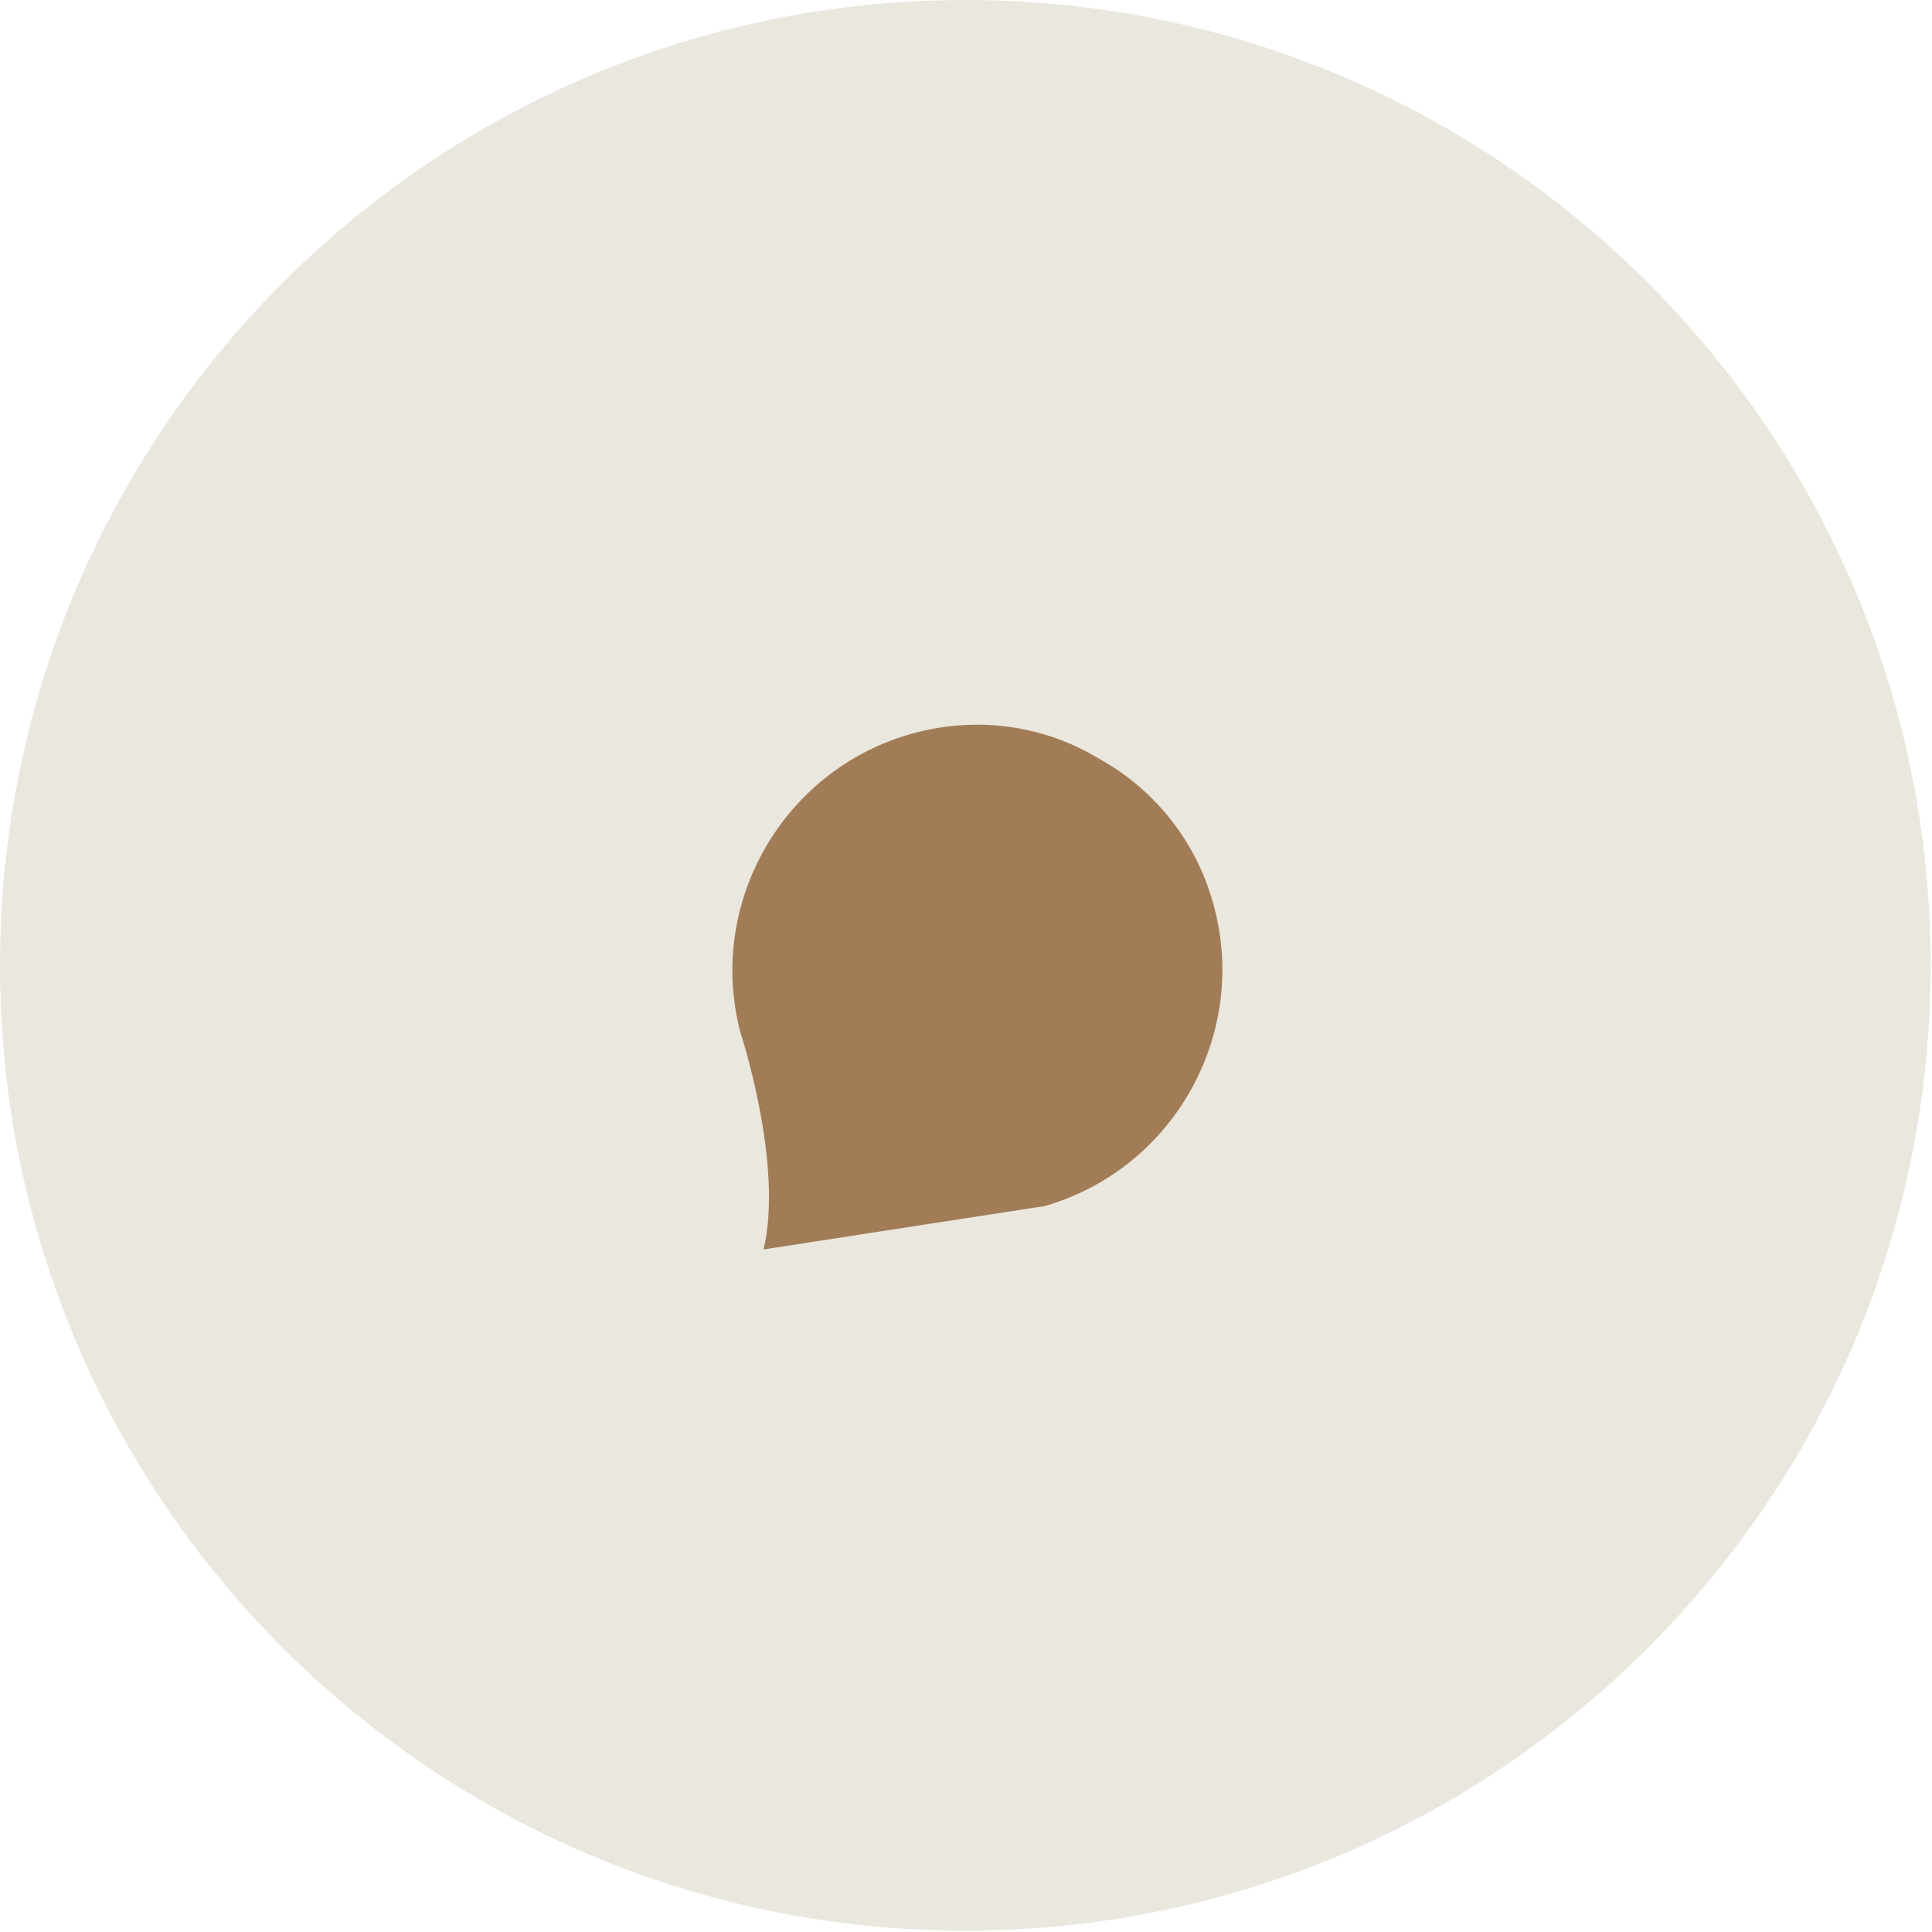
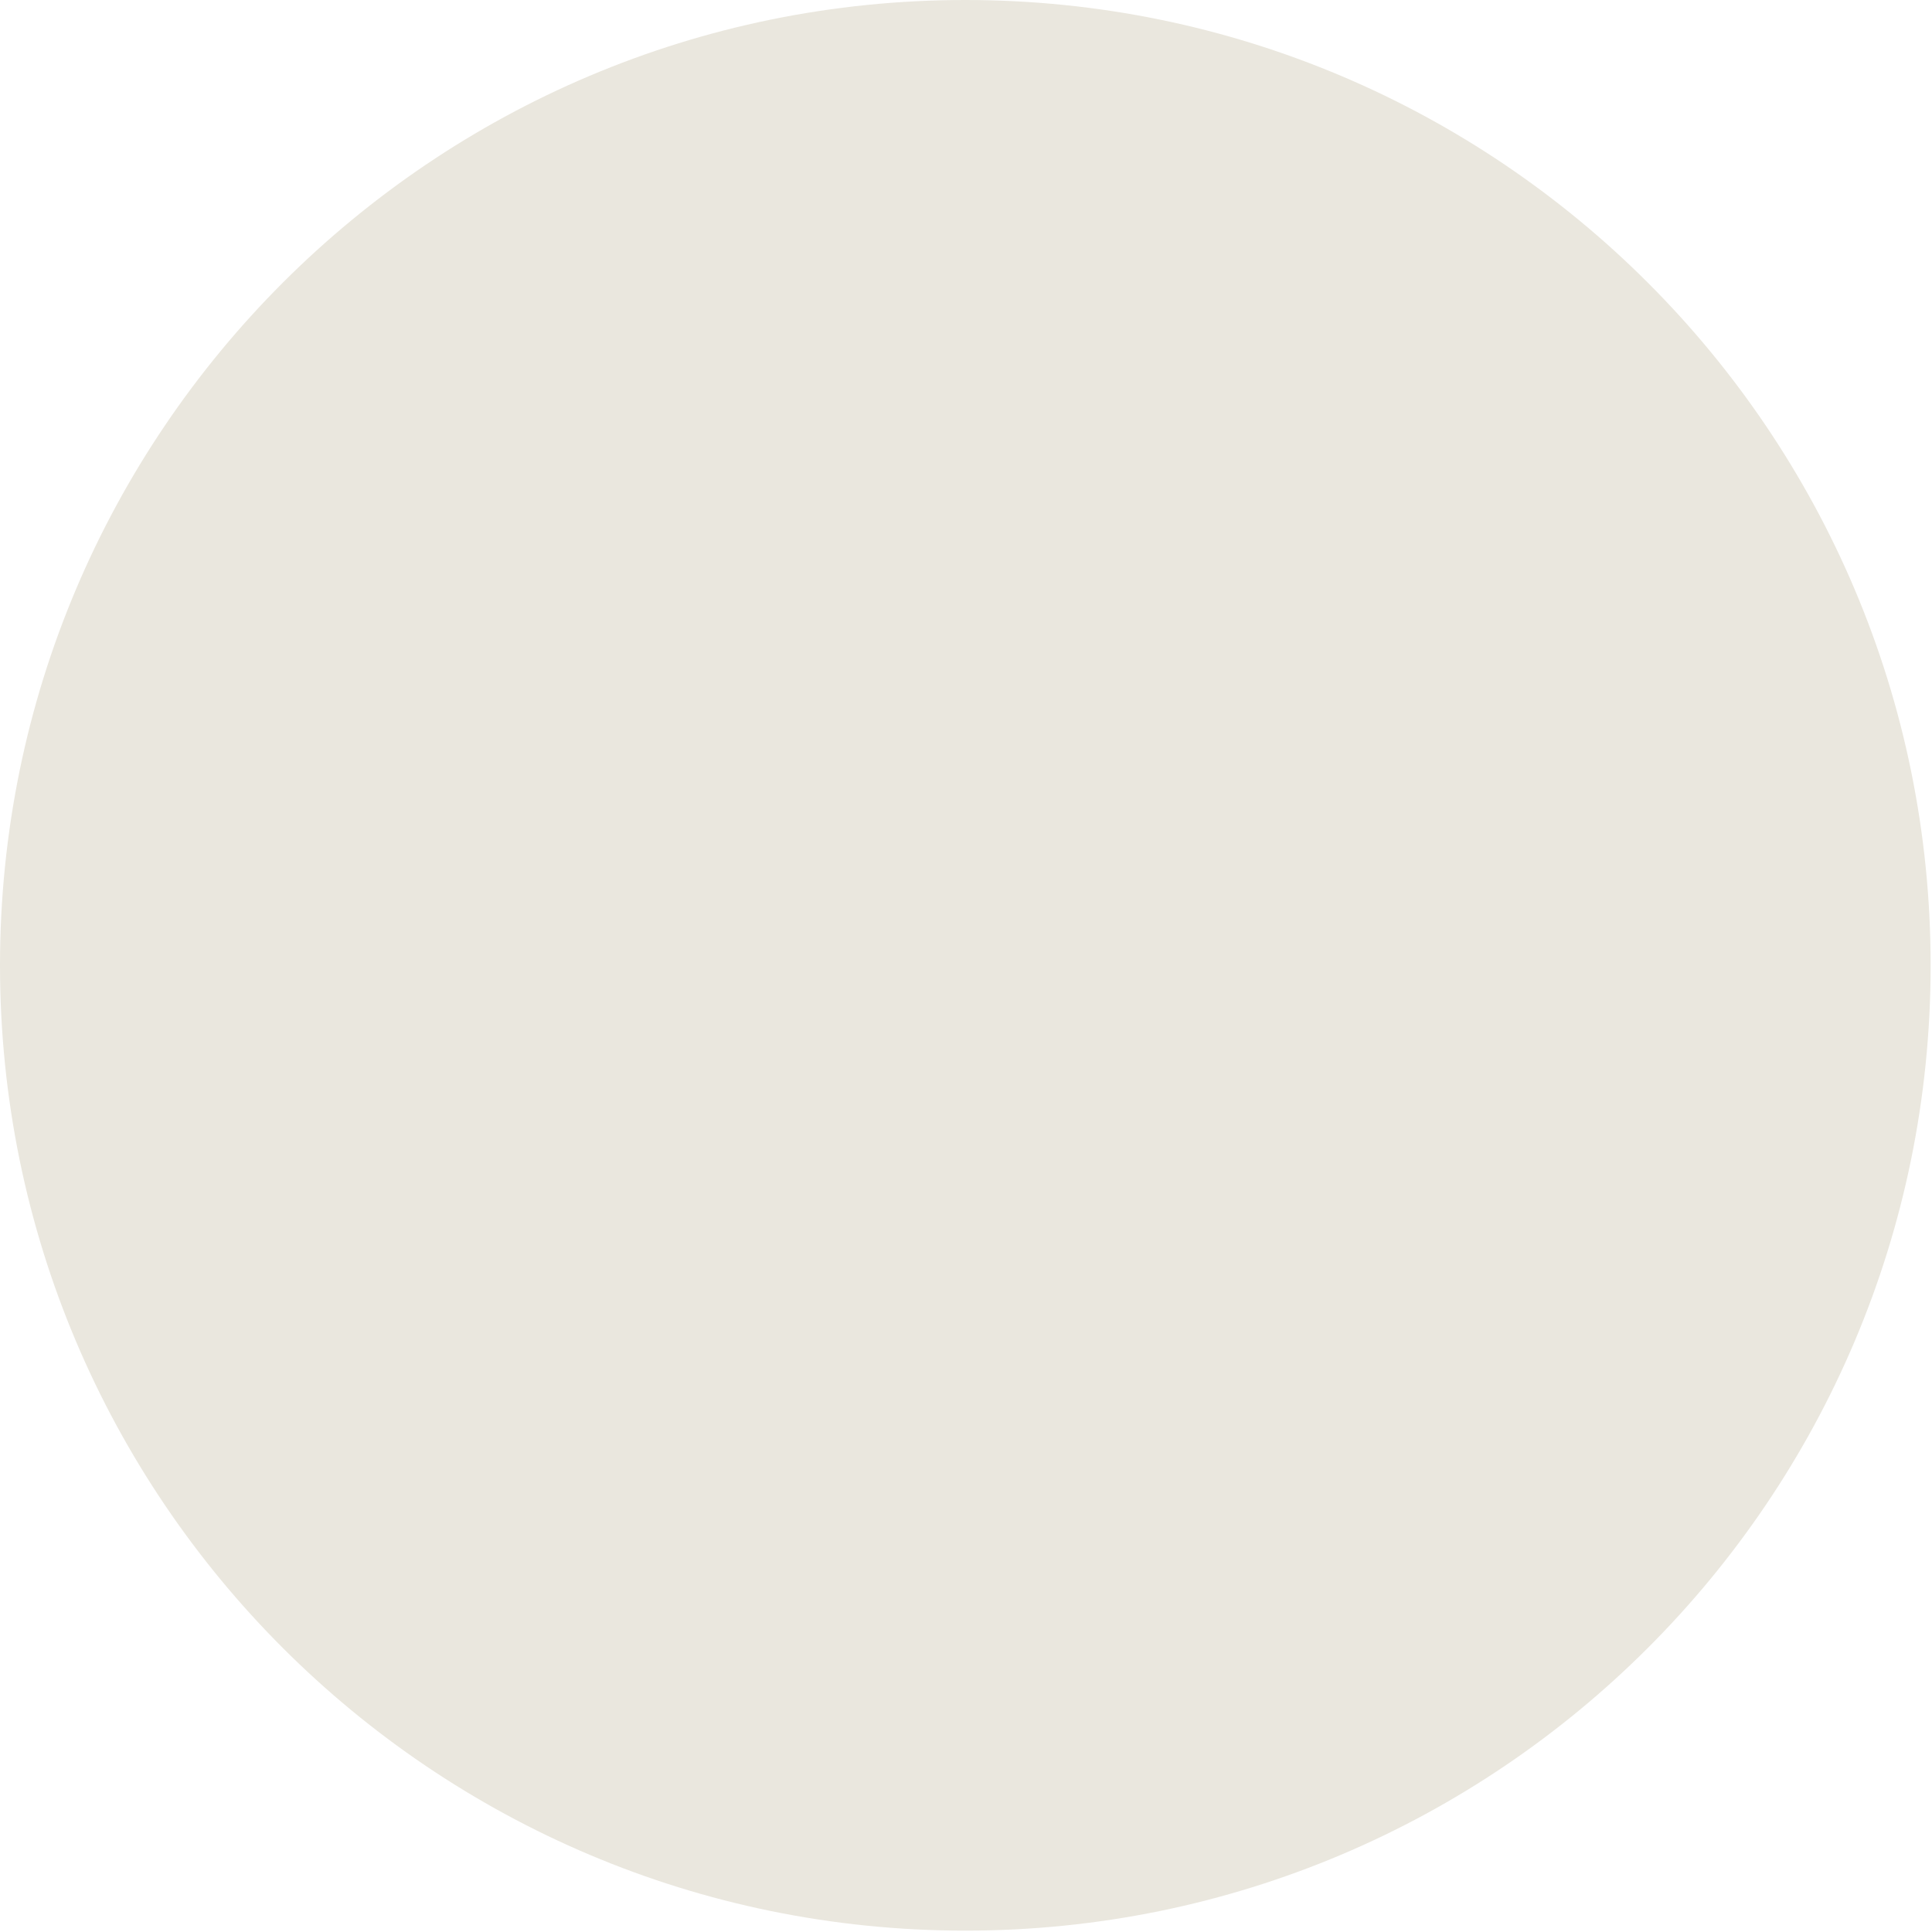
<svg xmlns="http://www.w3.org/2000/svg" width="85" height="85" viewBox="0 0 85 85" fill="none">
  <path d="M42.47 84.94C65.925 84.94 84.94 65.925 84.94 42.47C84.94 19.015 65.925 0 42.47 0C19.015 0 0 19.015 0 42.47C0 65.925 19.015 84.94 42.47 84.94Z" fill="#EAE7DE" />
-   <path d="M45.843 53.094C51.521 51.533 54.917 45.651 53.43 39.954C52.706 37.127 50.91 34.875 48.58 33.508L48.155 33.263C45.832 31.922 42.983 31.492 40.158 32.269C34.48 33.83 31.084 39.712 32.571 45.409C32.571 45.409 34.491 51.224 33.594 54.97L45.853 53.078L45.843 53.094Z" fill="#A17C56" />
</svg>